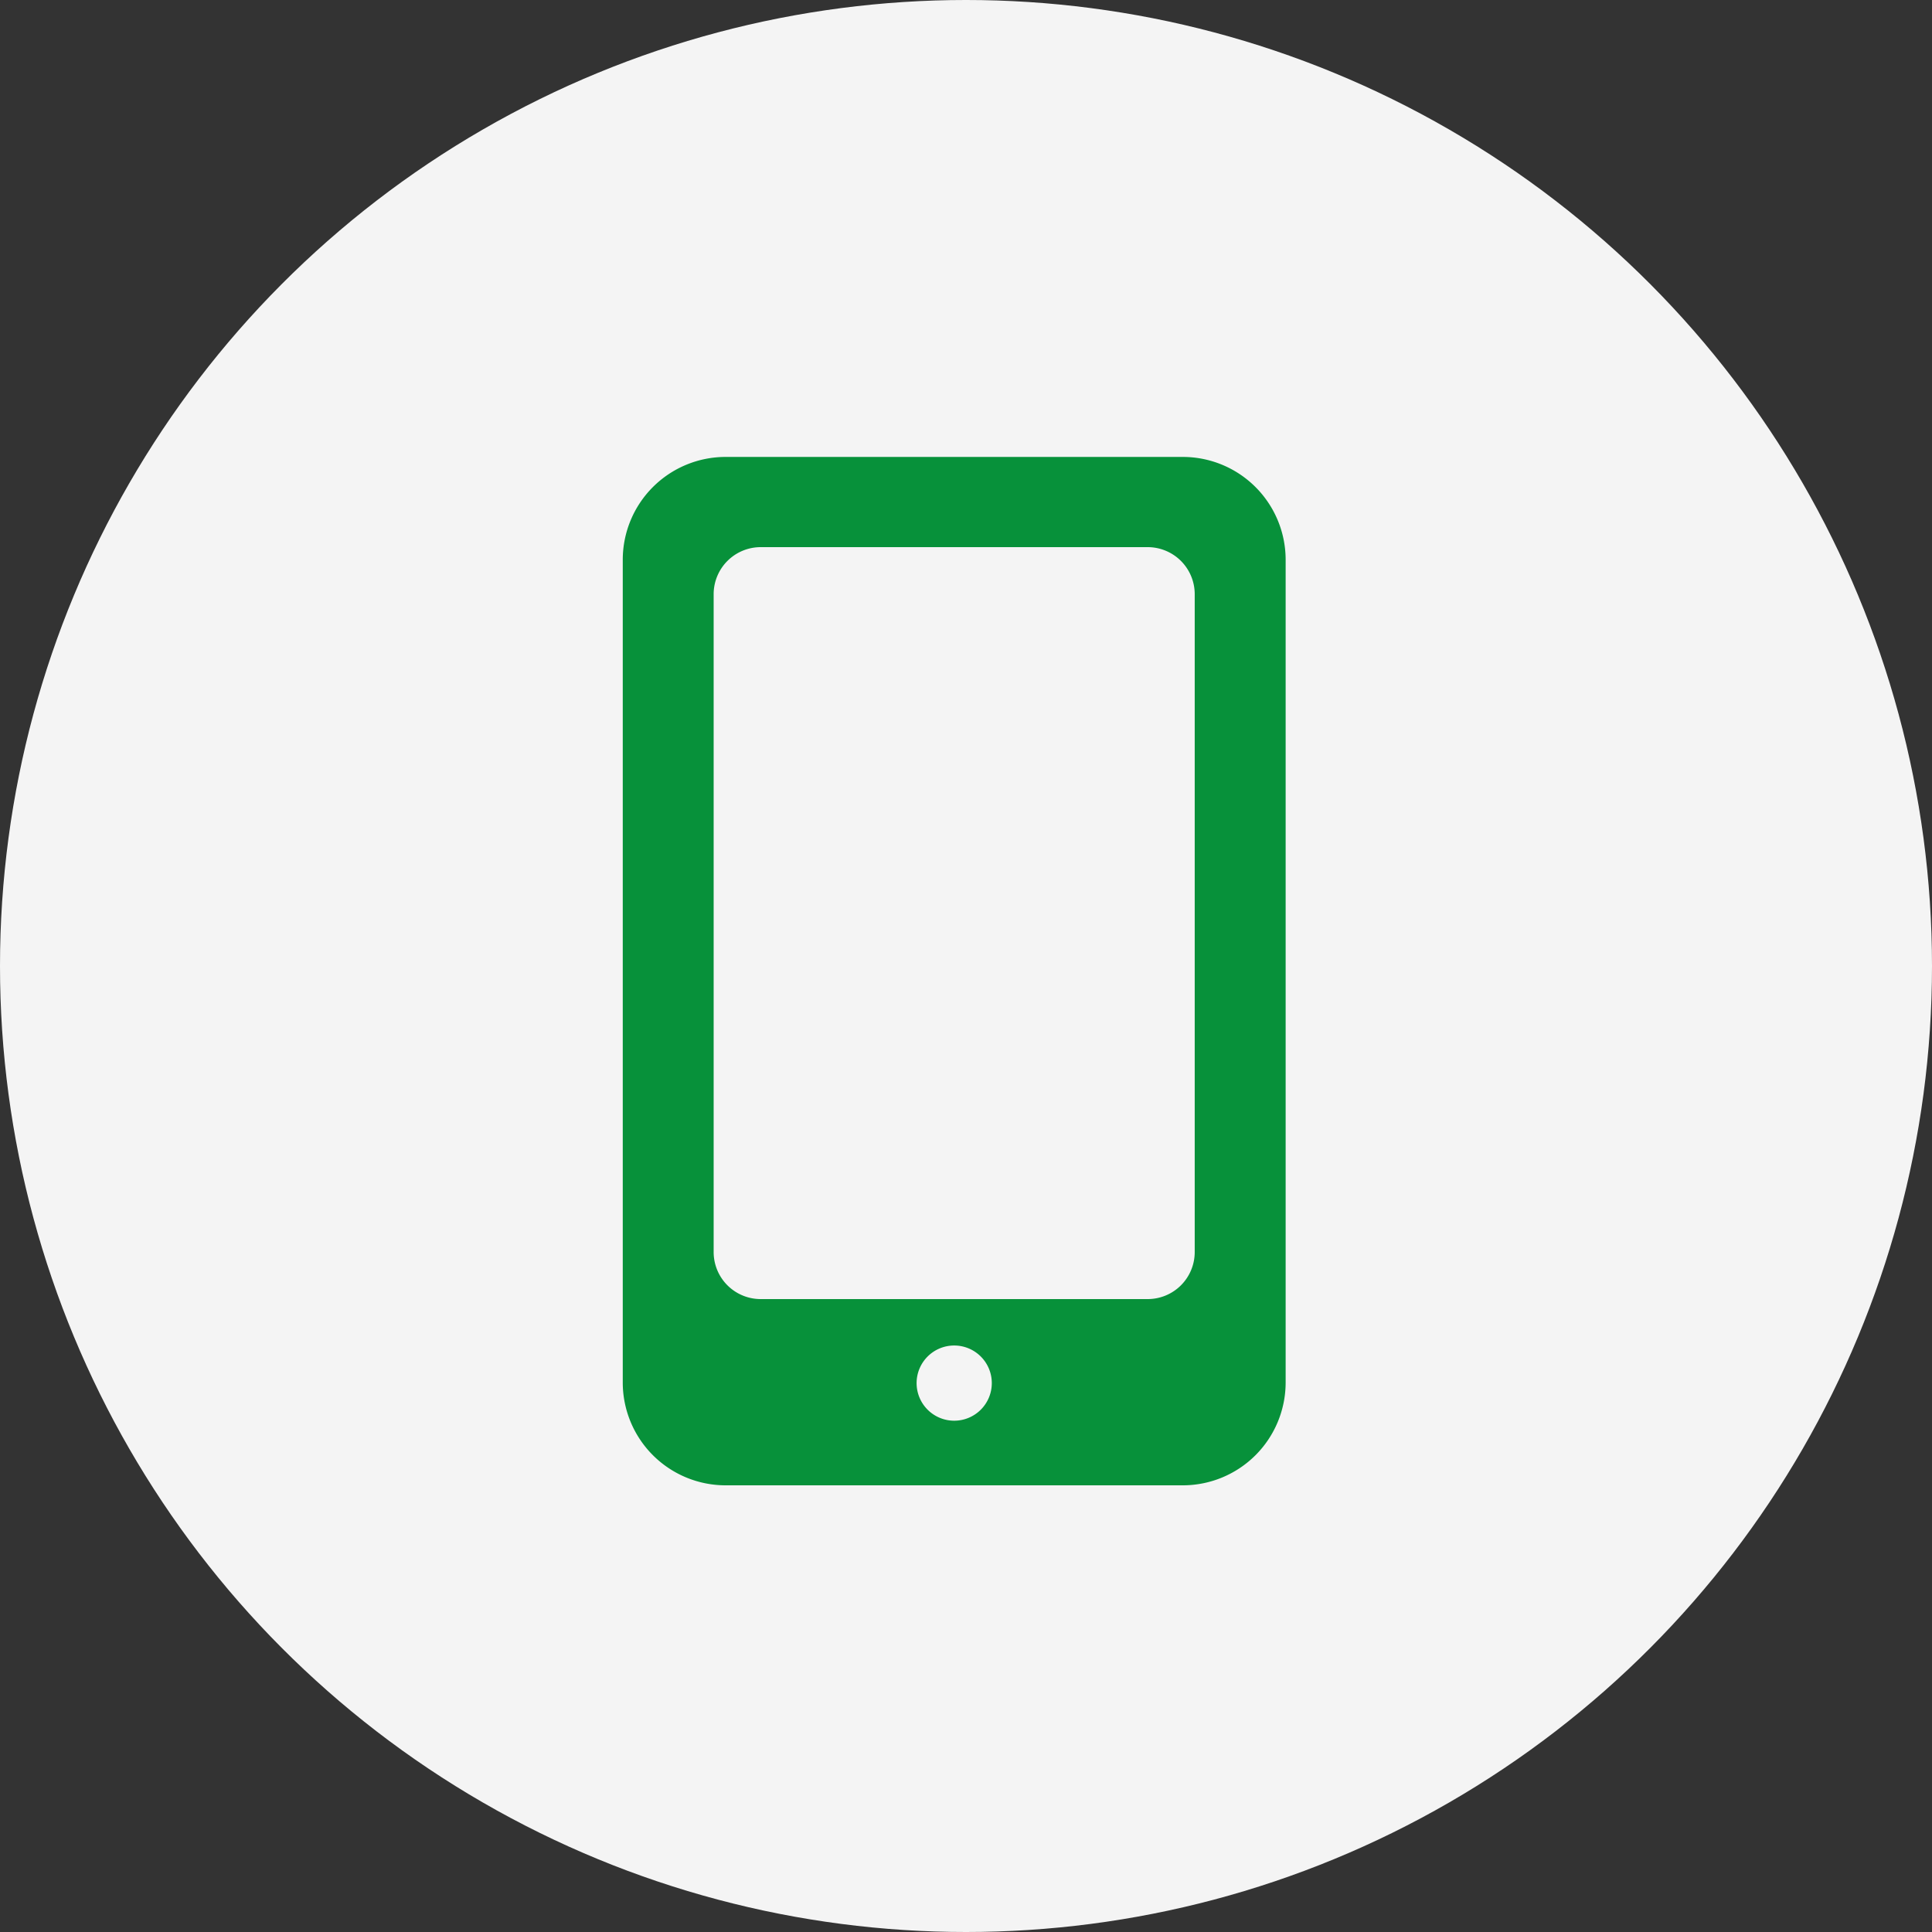
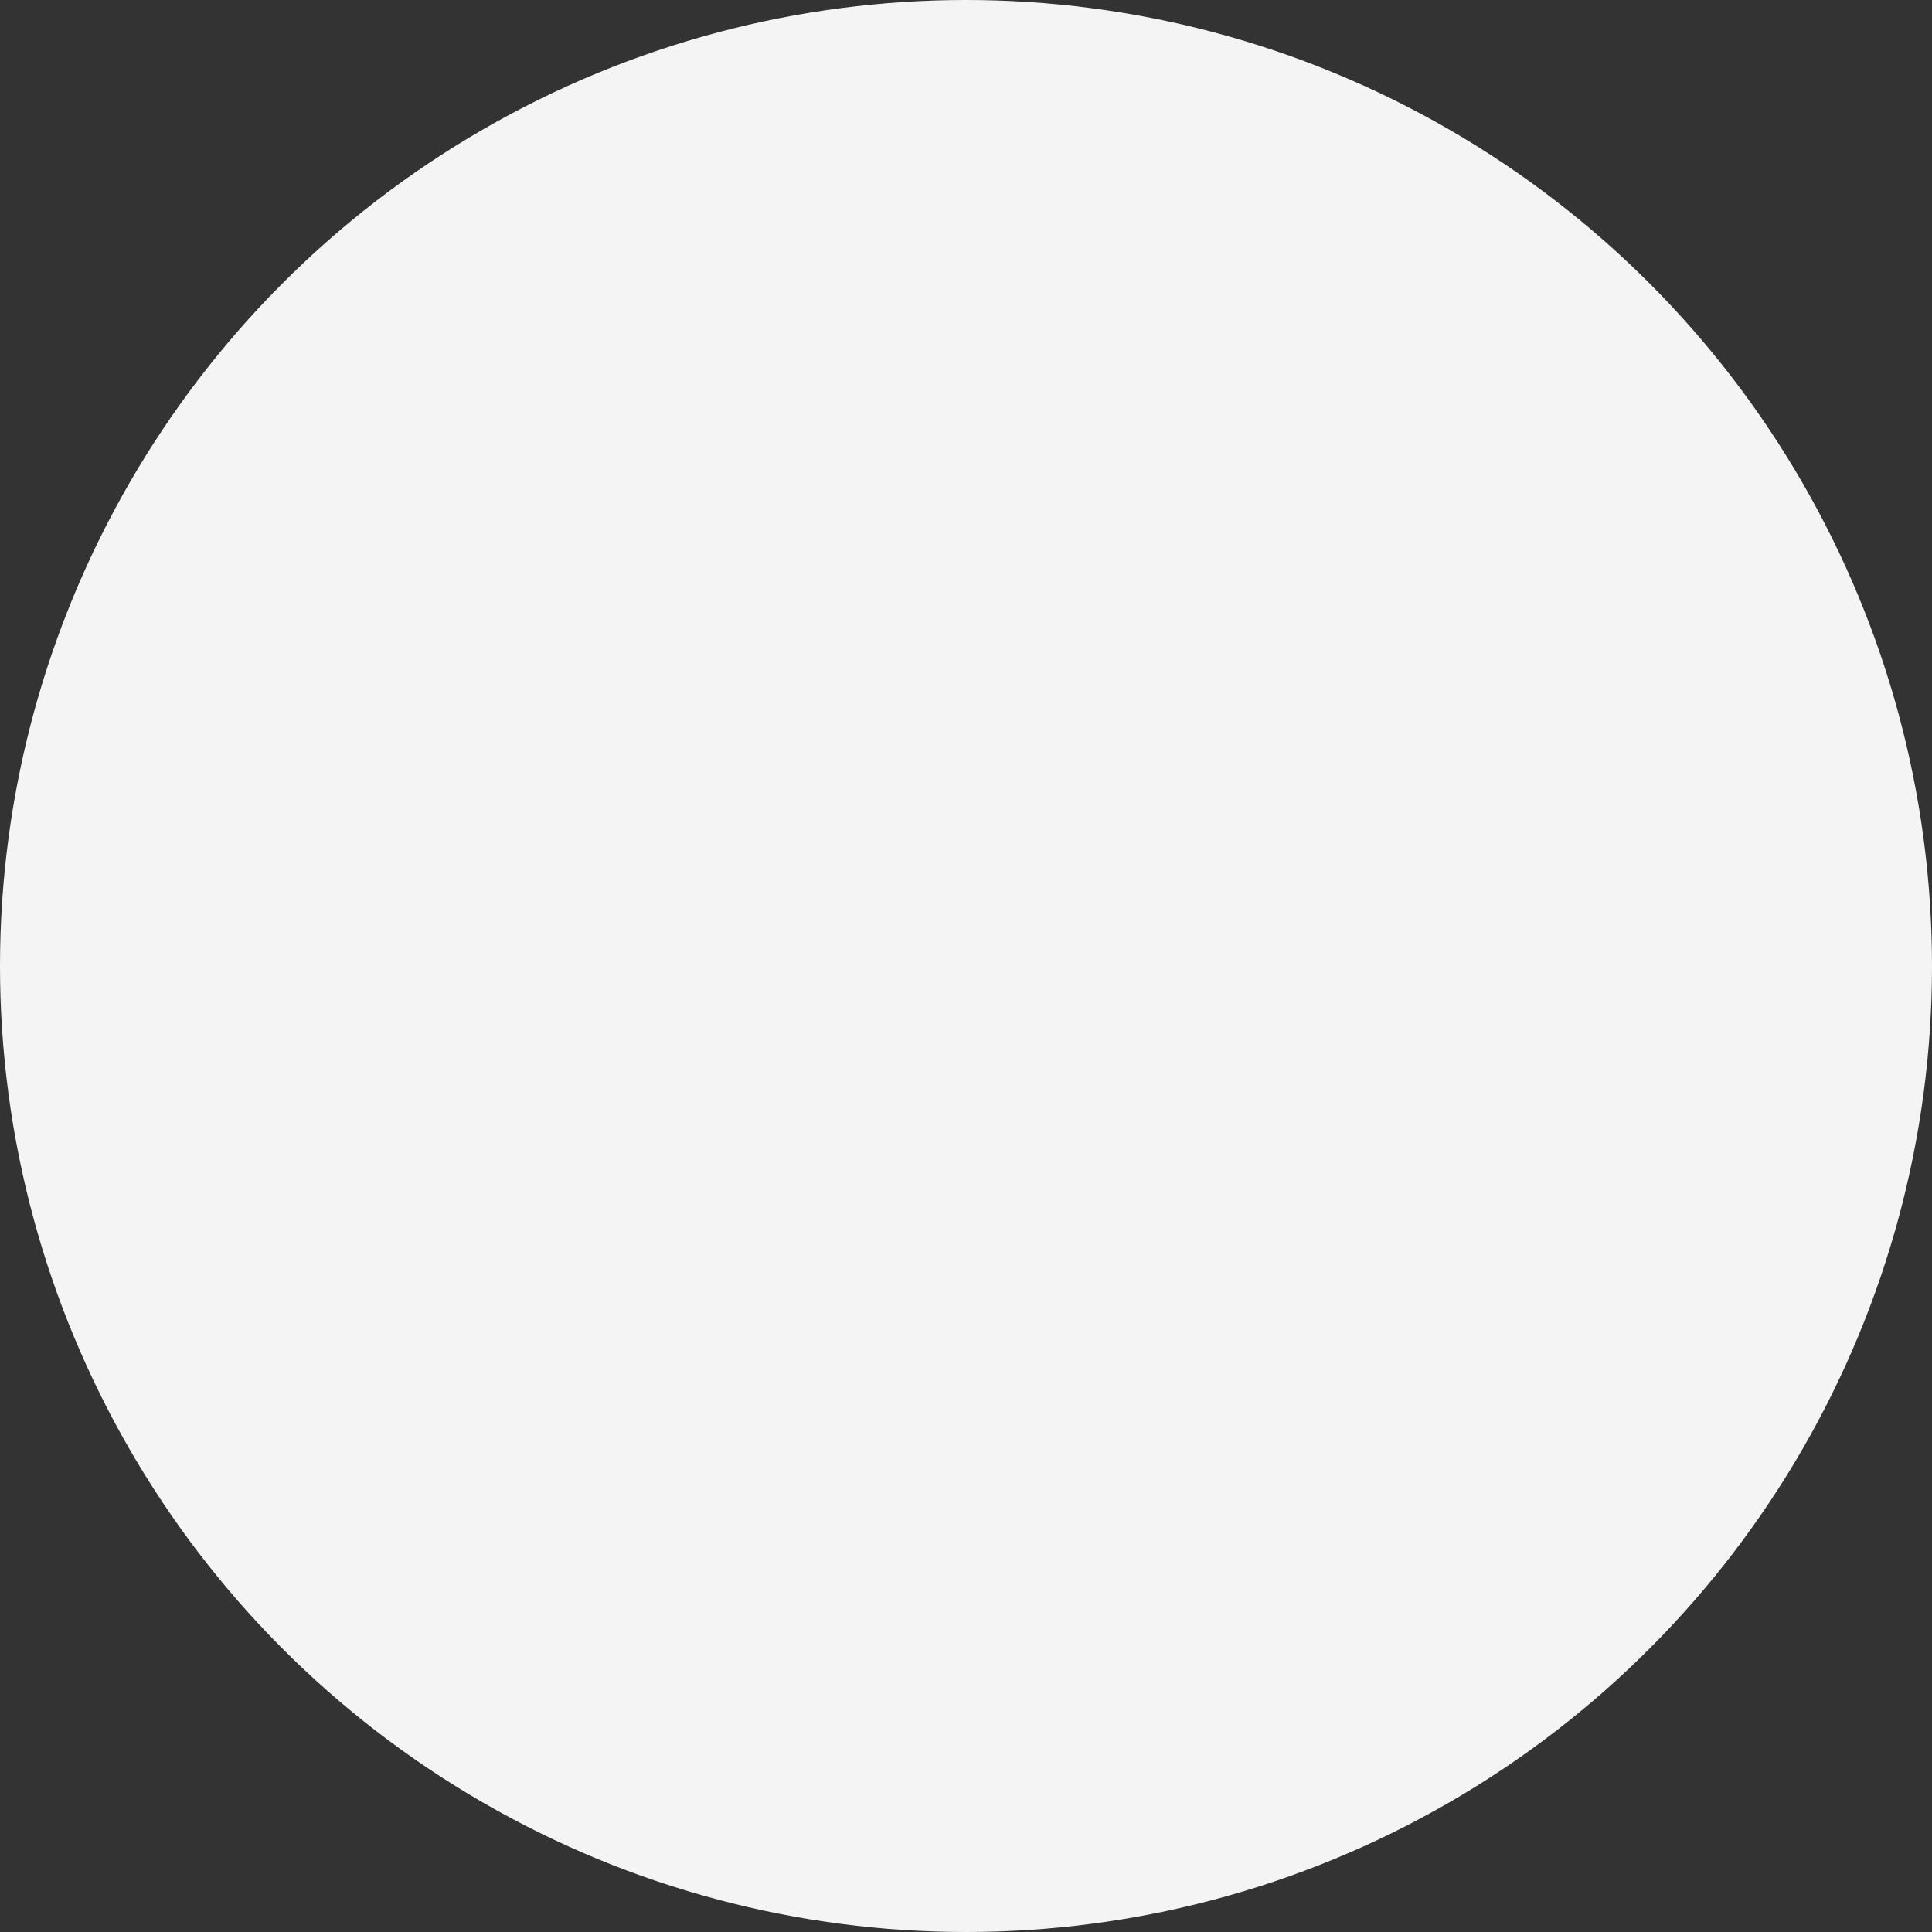
<svg xmlns="http://www.w3.org/2000/svg" width="65" height="65" viewBox="0 0 65 65">
  <rect x="0" y="0" width="65" height="65" fill="#333333" stroke="none" />
  <g transform="translate(-230 -3744)">
    <circle cx="32.5" cy="32.5" r="32.5" transform="translate(230 3744)" fill="#f4f4f4" />
-     <path d="M-530.451,3684.99h-15.381a3.461,3.461,0,0,0-3.46,3.461v27.678a3.461,3.461,0,0,0,3.46,3.46h15.381a3.461,3.461,0,0,0,3.461-3.46v-27.678A3.461,3.461,0,0,0-530.451,3684.99Zm-7.69,32.425a1.265,1.265,0,0,1-1.265-1.265,1.265,1.265,0,0,1,1.265-1.265,1.265,1.265,0,0,1,1.265,1.265A1.265,1.265,0,0,1-538.141,3717.415Zm8.092-5.675a1.582,1.582,0,0,1-1.583,1.583h-13.019a1.582,1.582,0,0,1-1.583-1.583v-22.132a1.583,1.583,0,0,1,1.583-1.583h13.019a1.583,1.583,0,0,1,1.583,1.583Z" transform="translate(800.244 74.383)" fill="#07913a" />
  </g>
</svg>